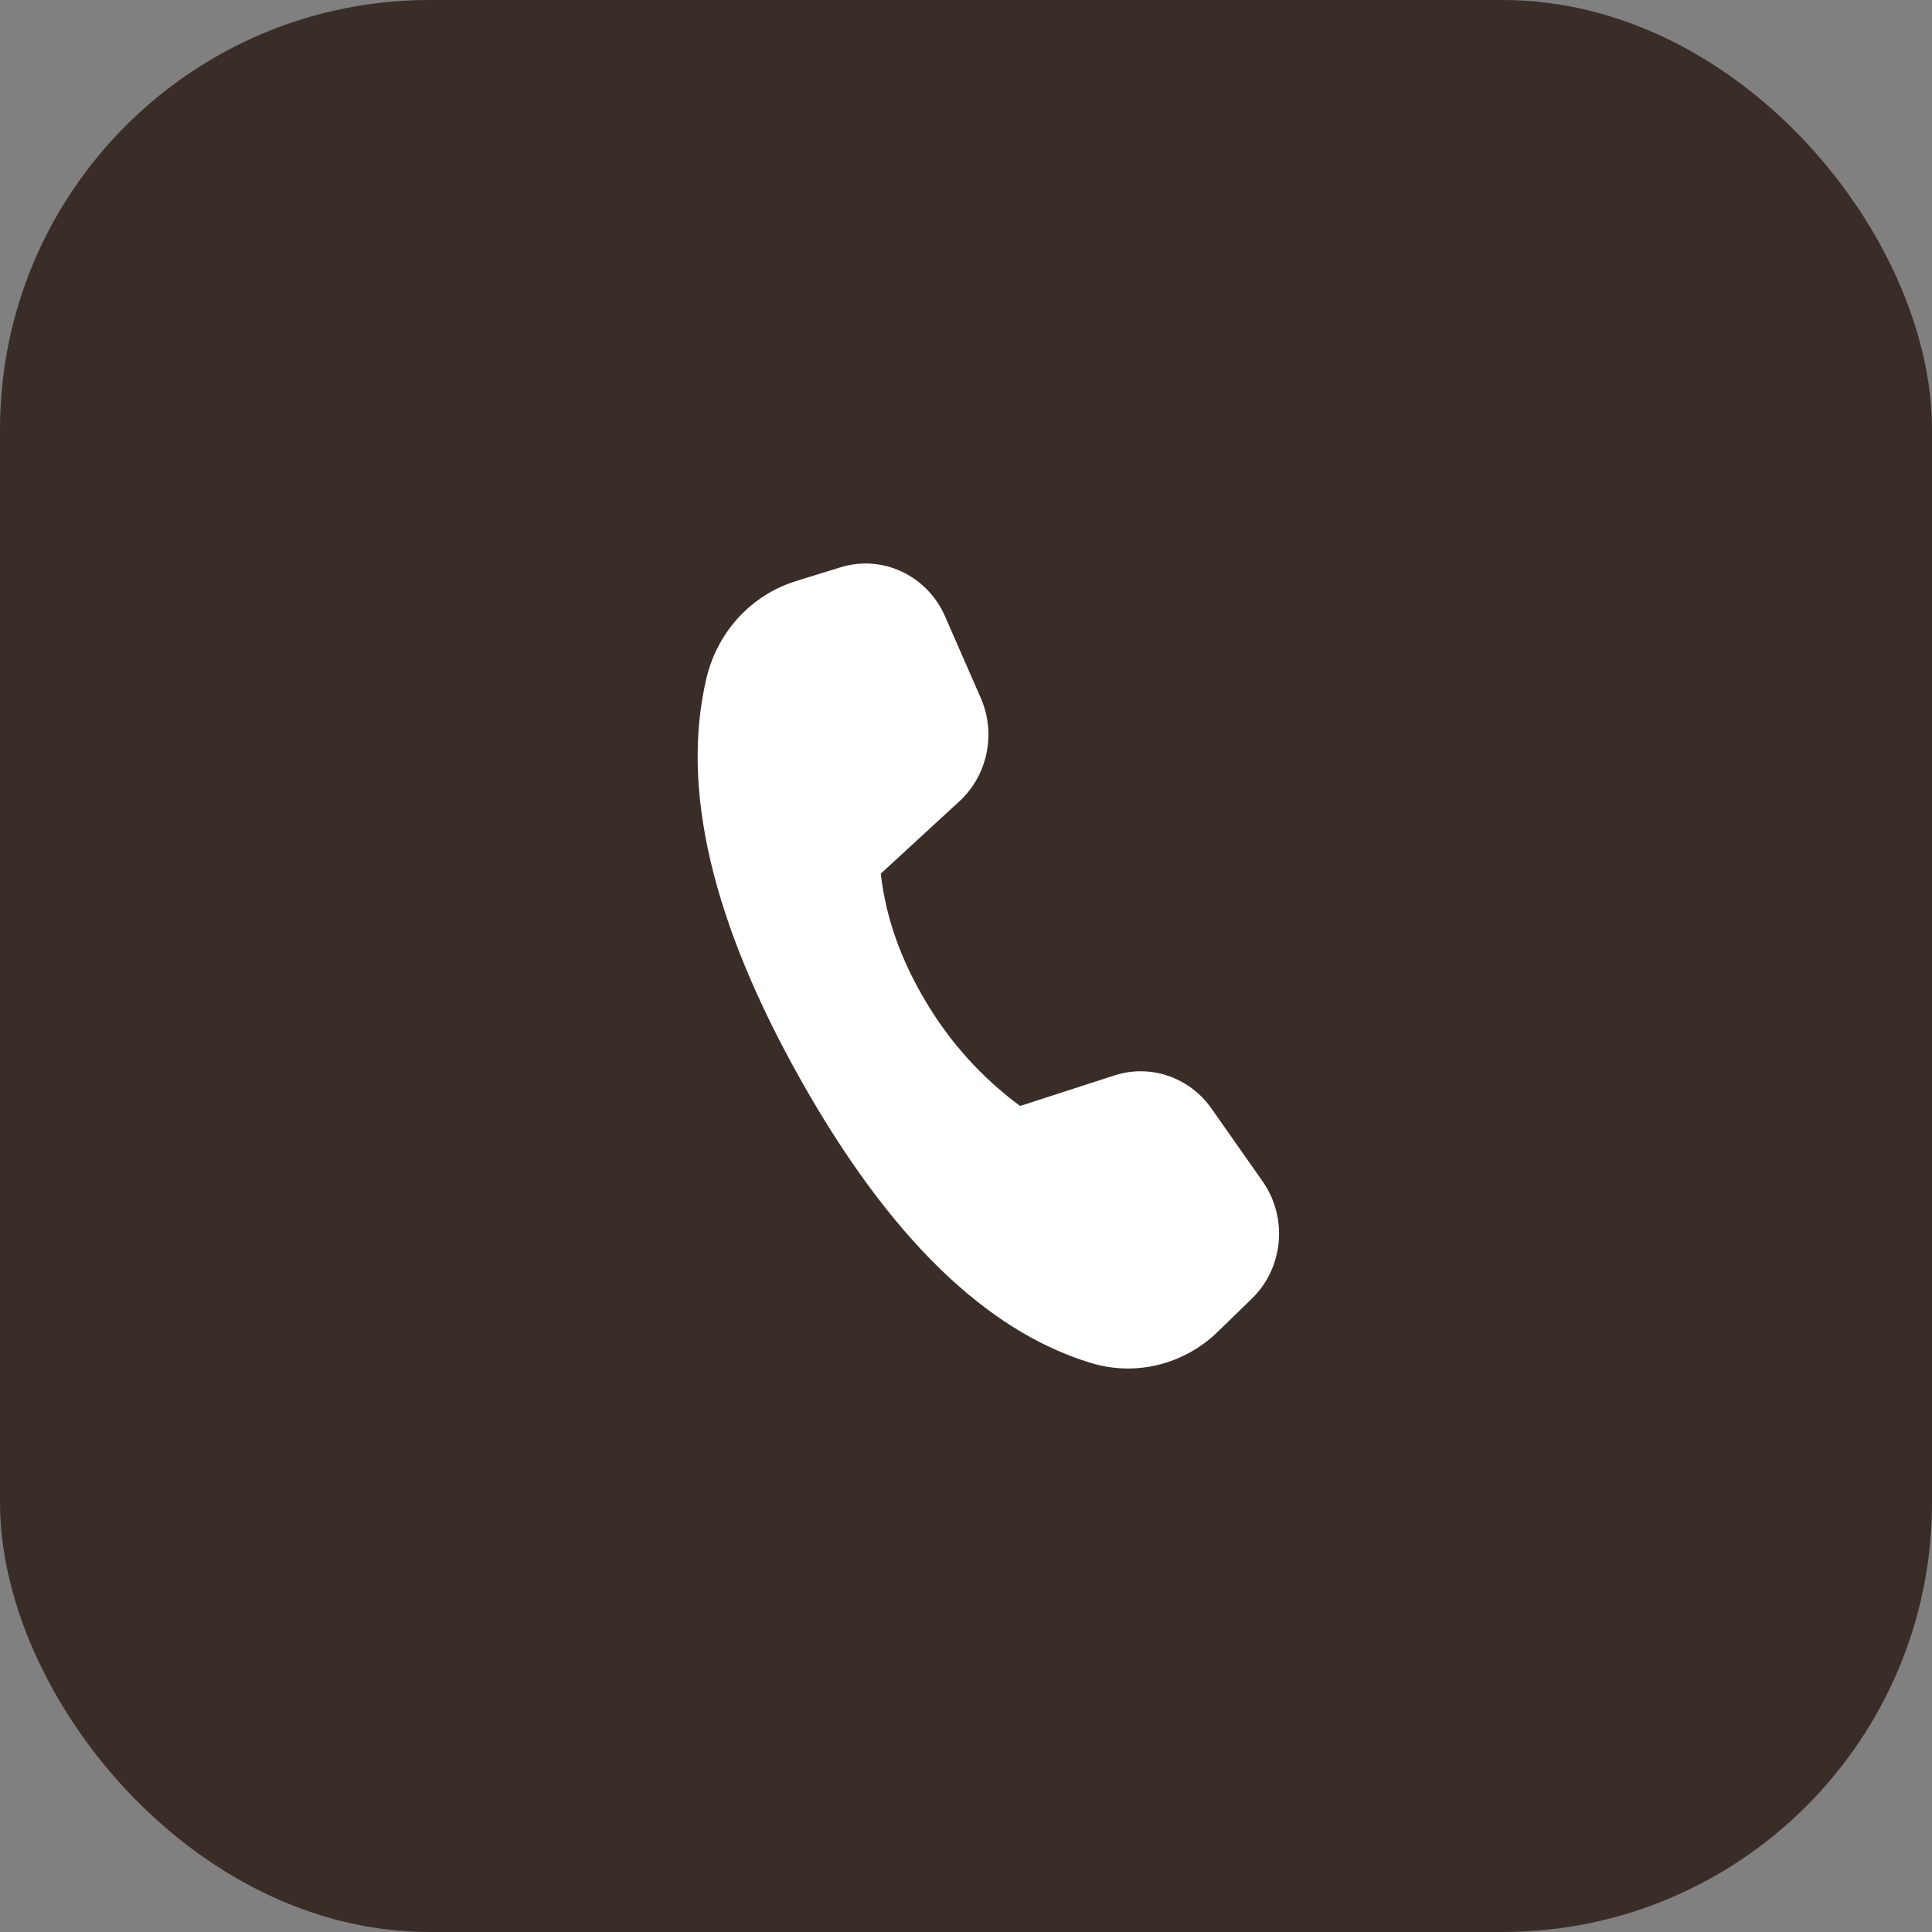
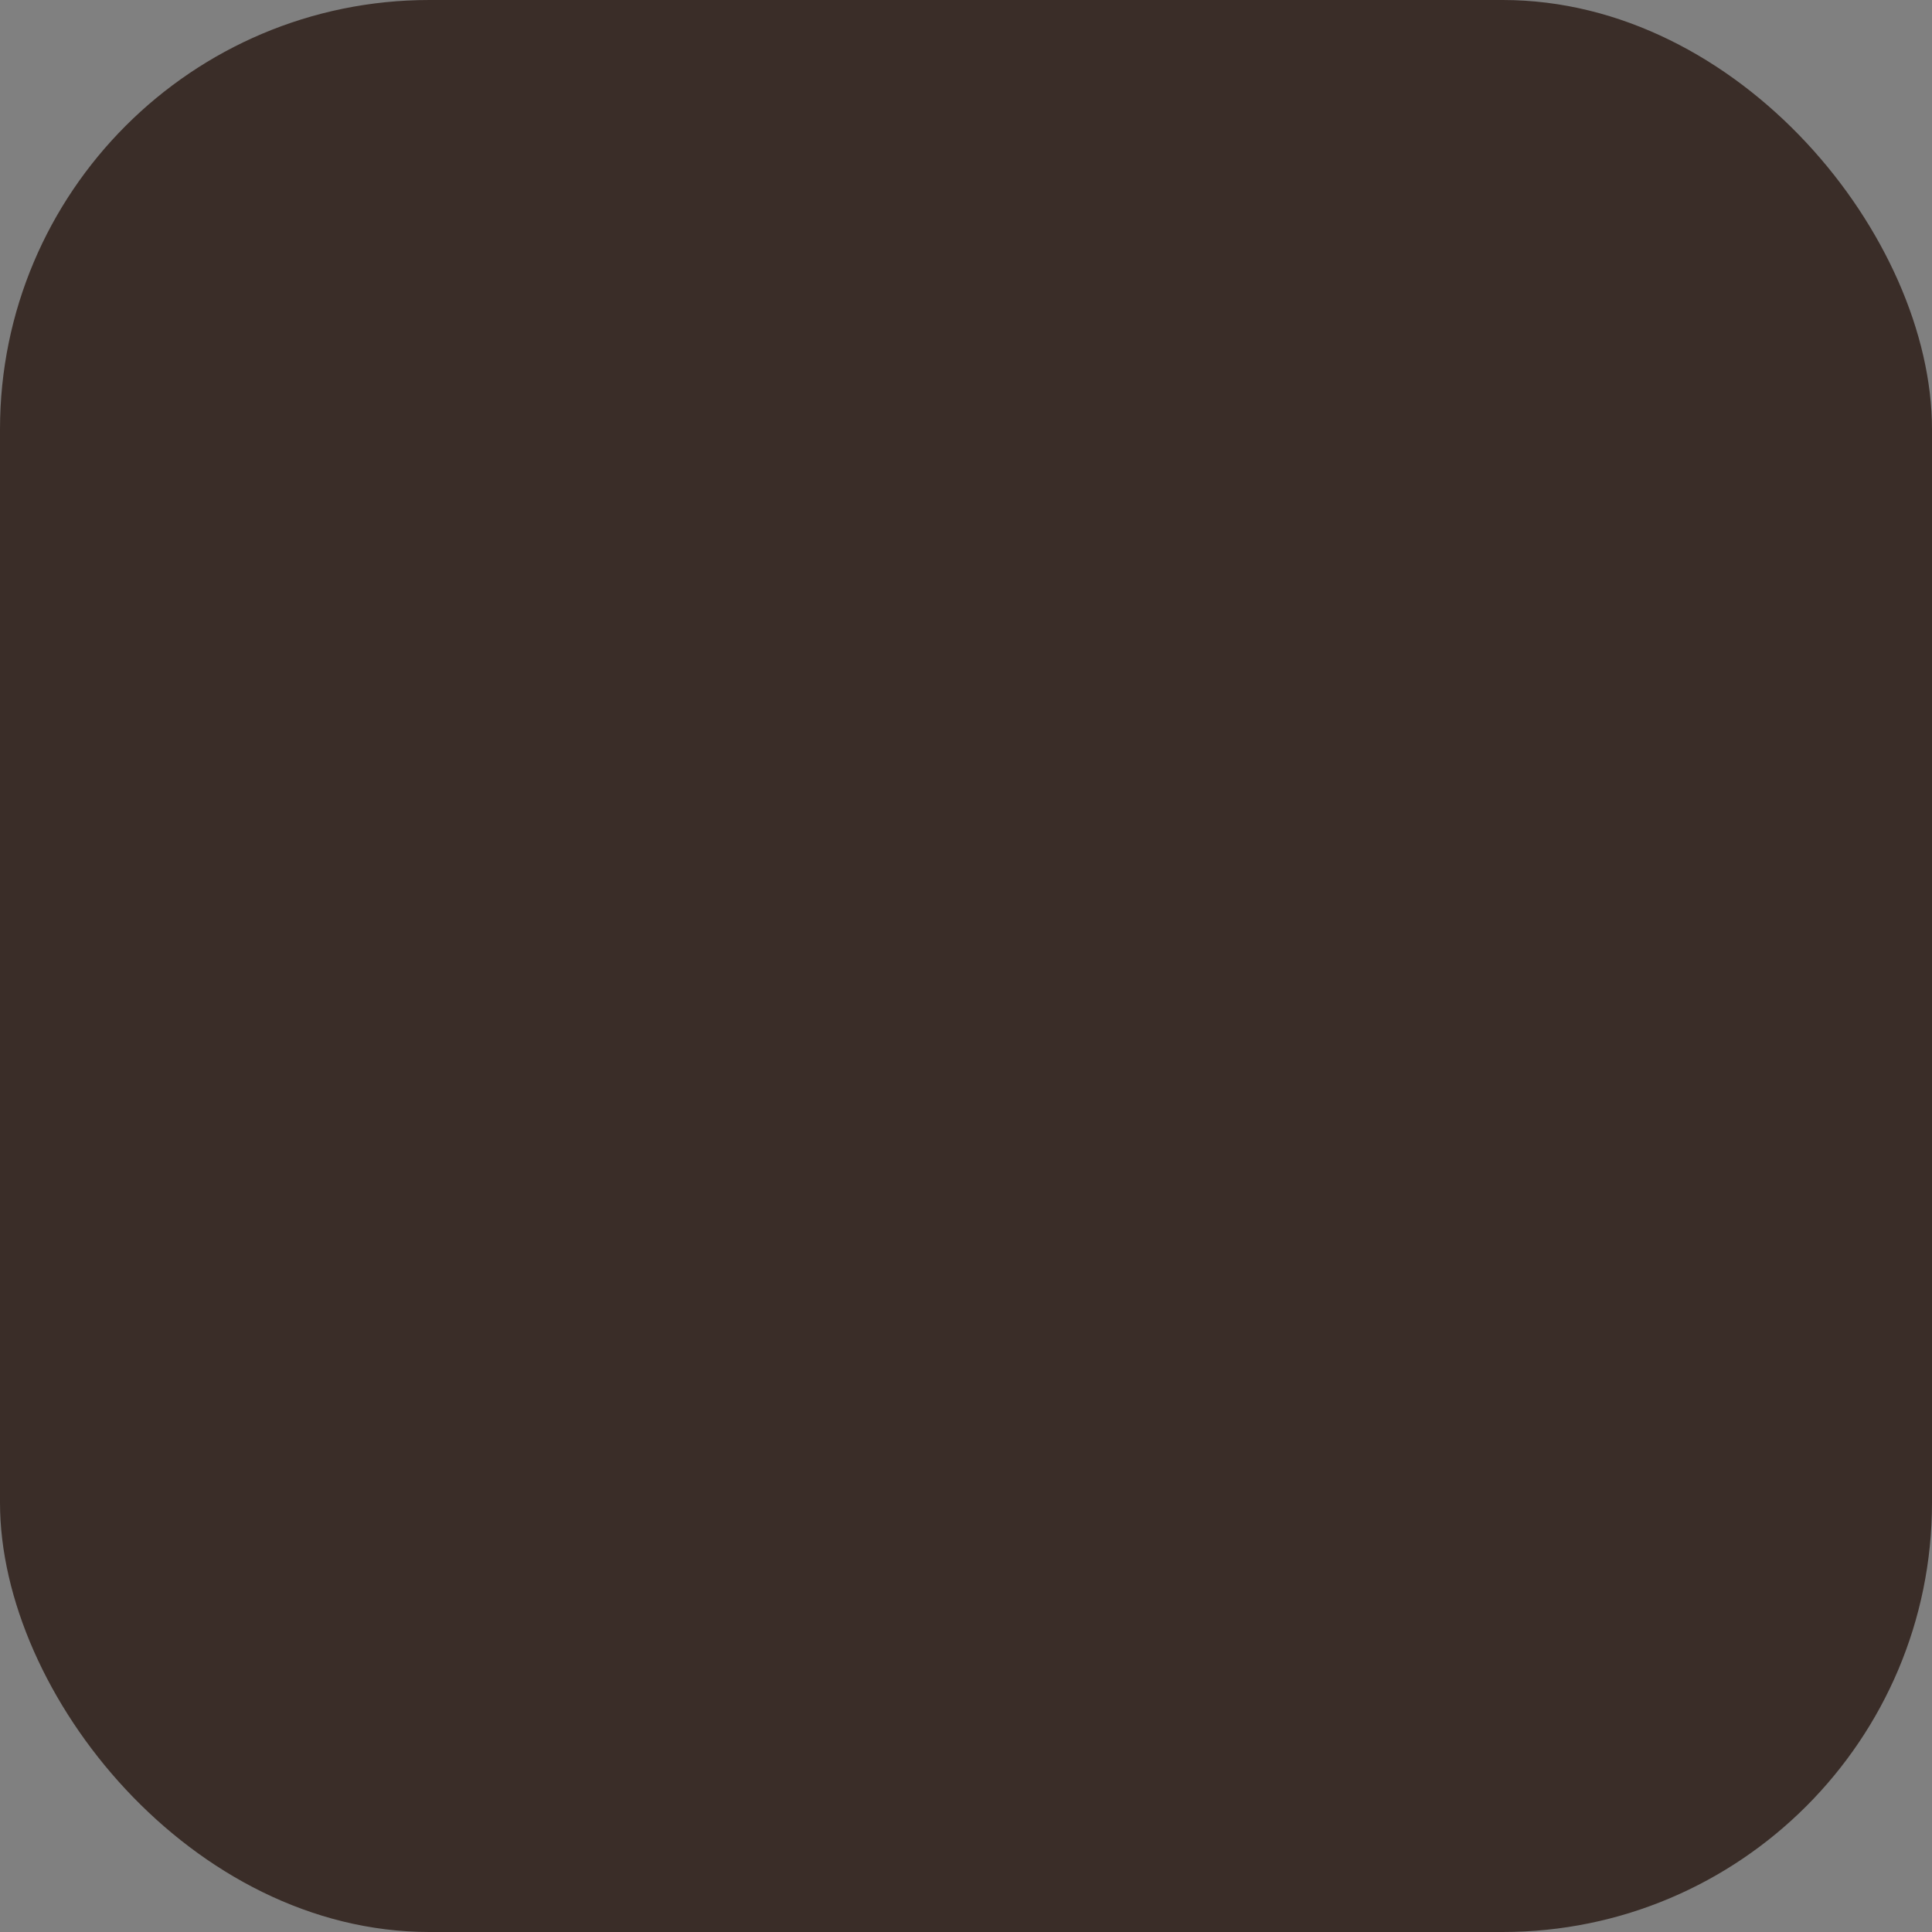
<svg xmlns="http://www.w3.org/2000/svg" width="36" height="36" viewBox="0 0 36 36" fill="none">
  <rect x="0" y="0" width="36" height="36" fill="#808080" stroke="none" />
  <rect width="36" height="36" rx="8" fill="#3A2D28" />
-   <path d="M14.828 10.829L15.661 10.571C16.441 10.33 17.275 10.72 17.609 11.484L18.275 13.005C18.565 13.667 18.404 14.446 17.877 14.931L16.412 16.279C16.503 17.086 16.782 17.881 17.251 18.662C17.697 19.418 18.294 20.08 19.008 20.608L20.77 20.038C21.437 19.823 22.163 20.072 22.573 20.654L23.526 22.012C24.003 22.69 23.917 23.624 23.326 24.199L22.693 24.814C22.063 25.427 21.164 25.65 20.332 25.398C18.367 24.804 16.561 23.041 14.913 20.108C13.262 17.171 12.68 14.678 13.165 12.632C13.37 11.771 14.003 11.085 14.829 10.829H14.828Z" fill="white" />
</svg>